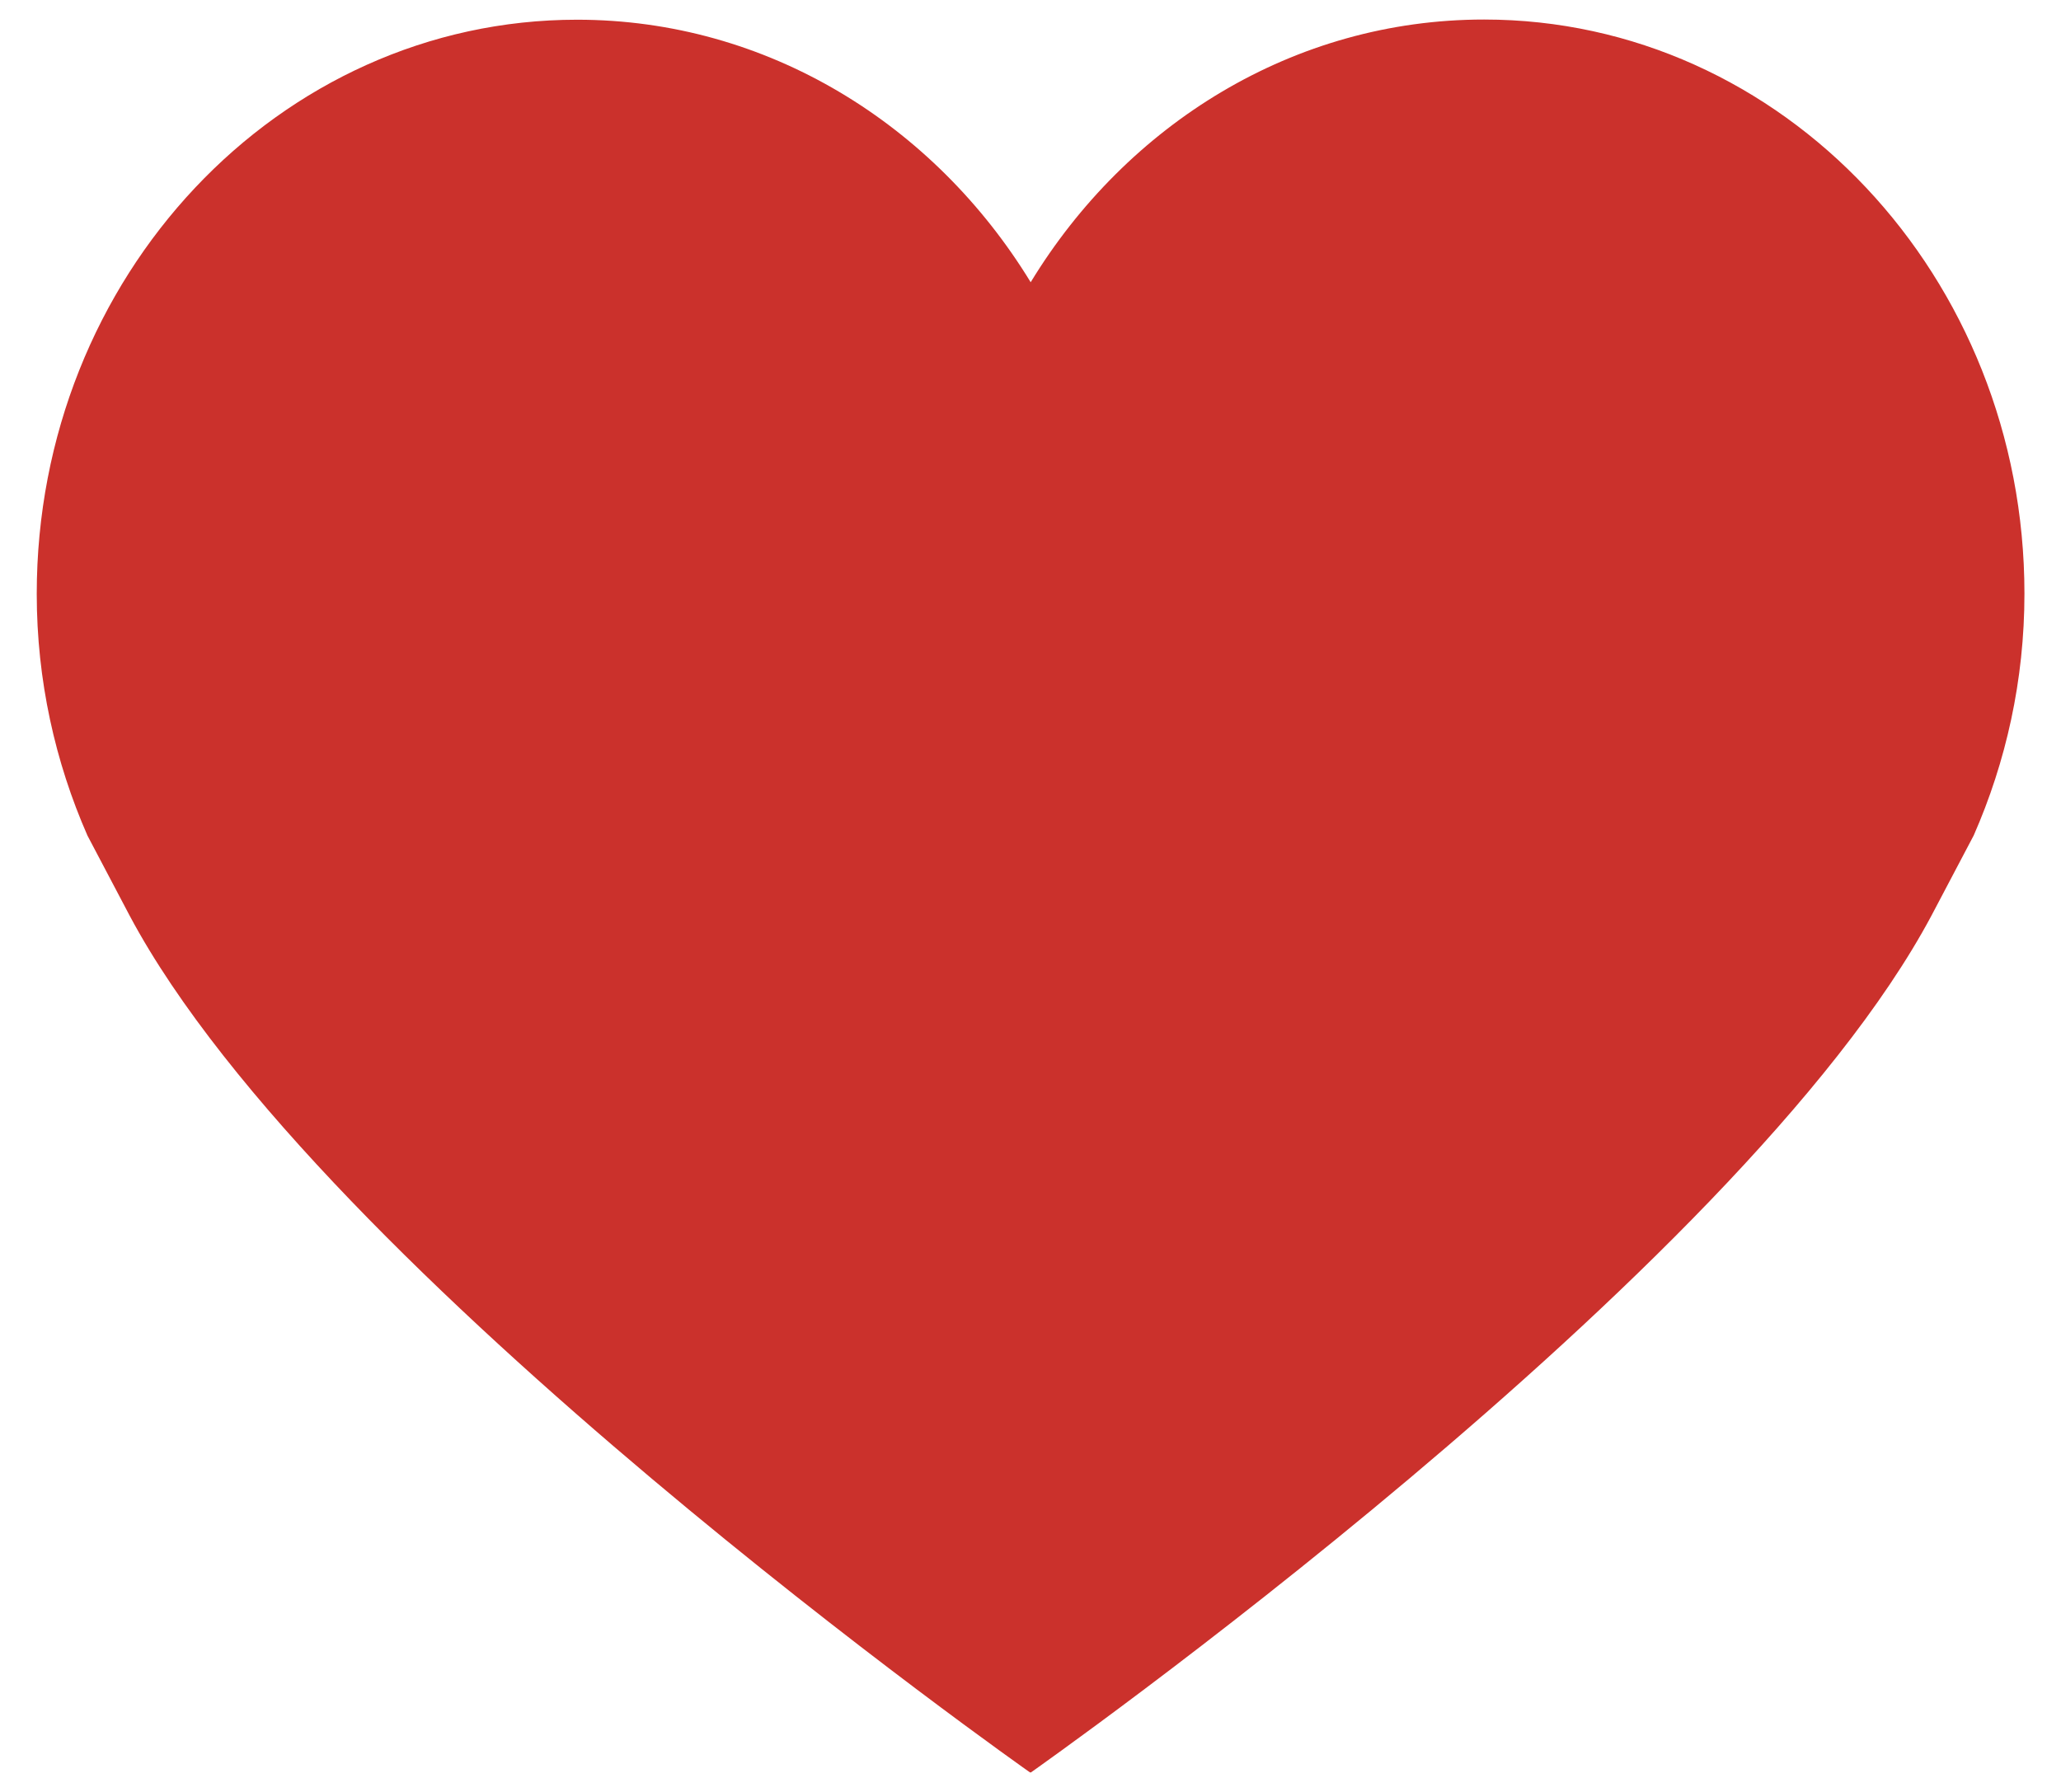
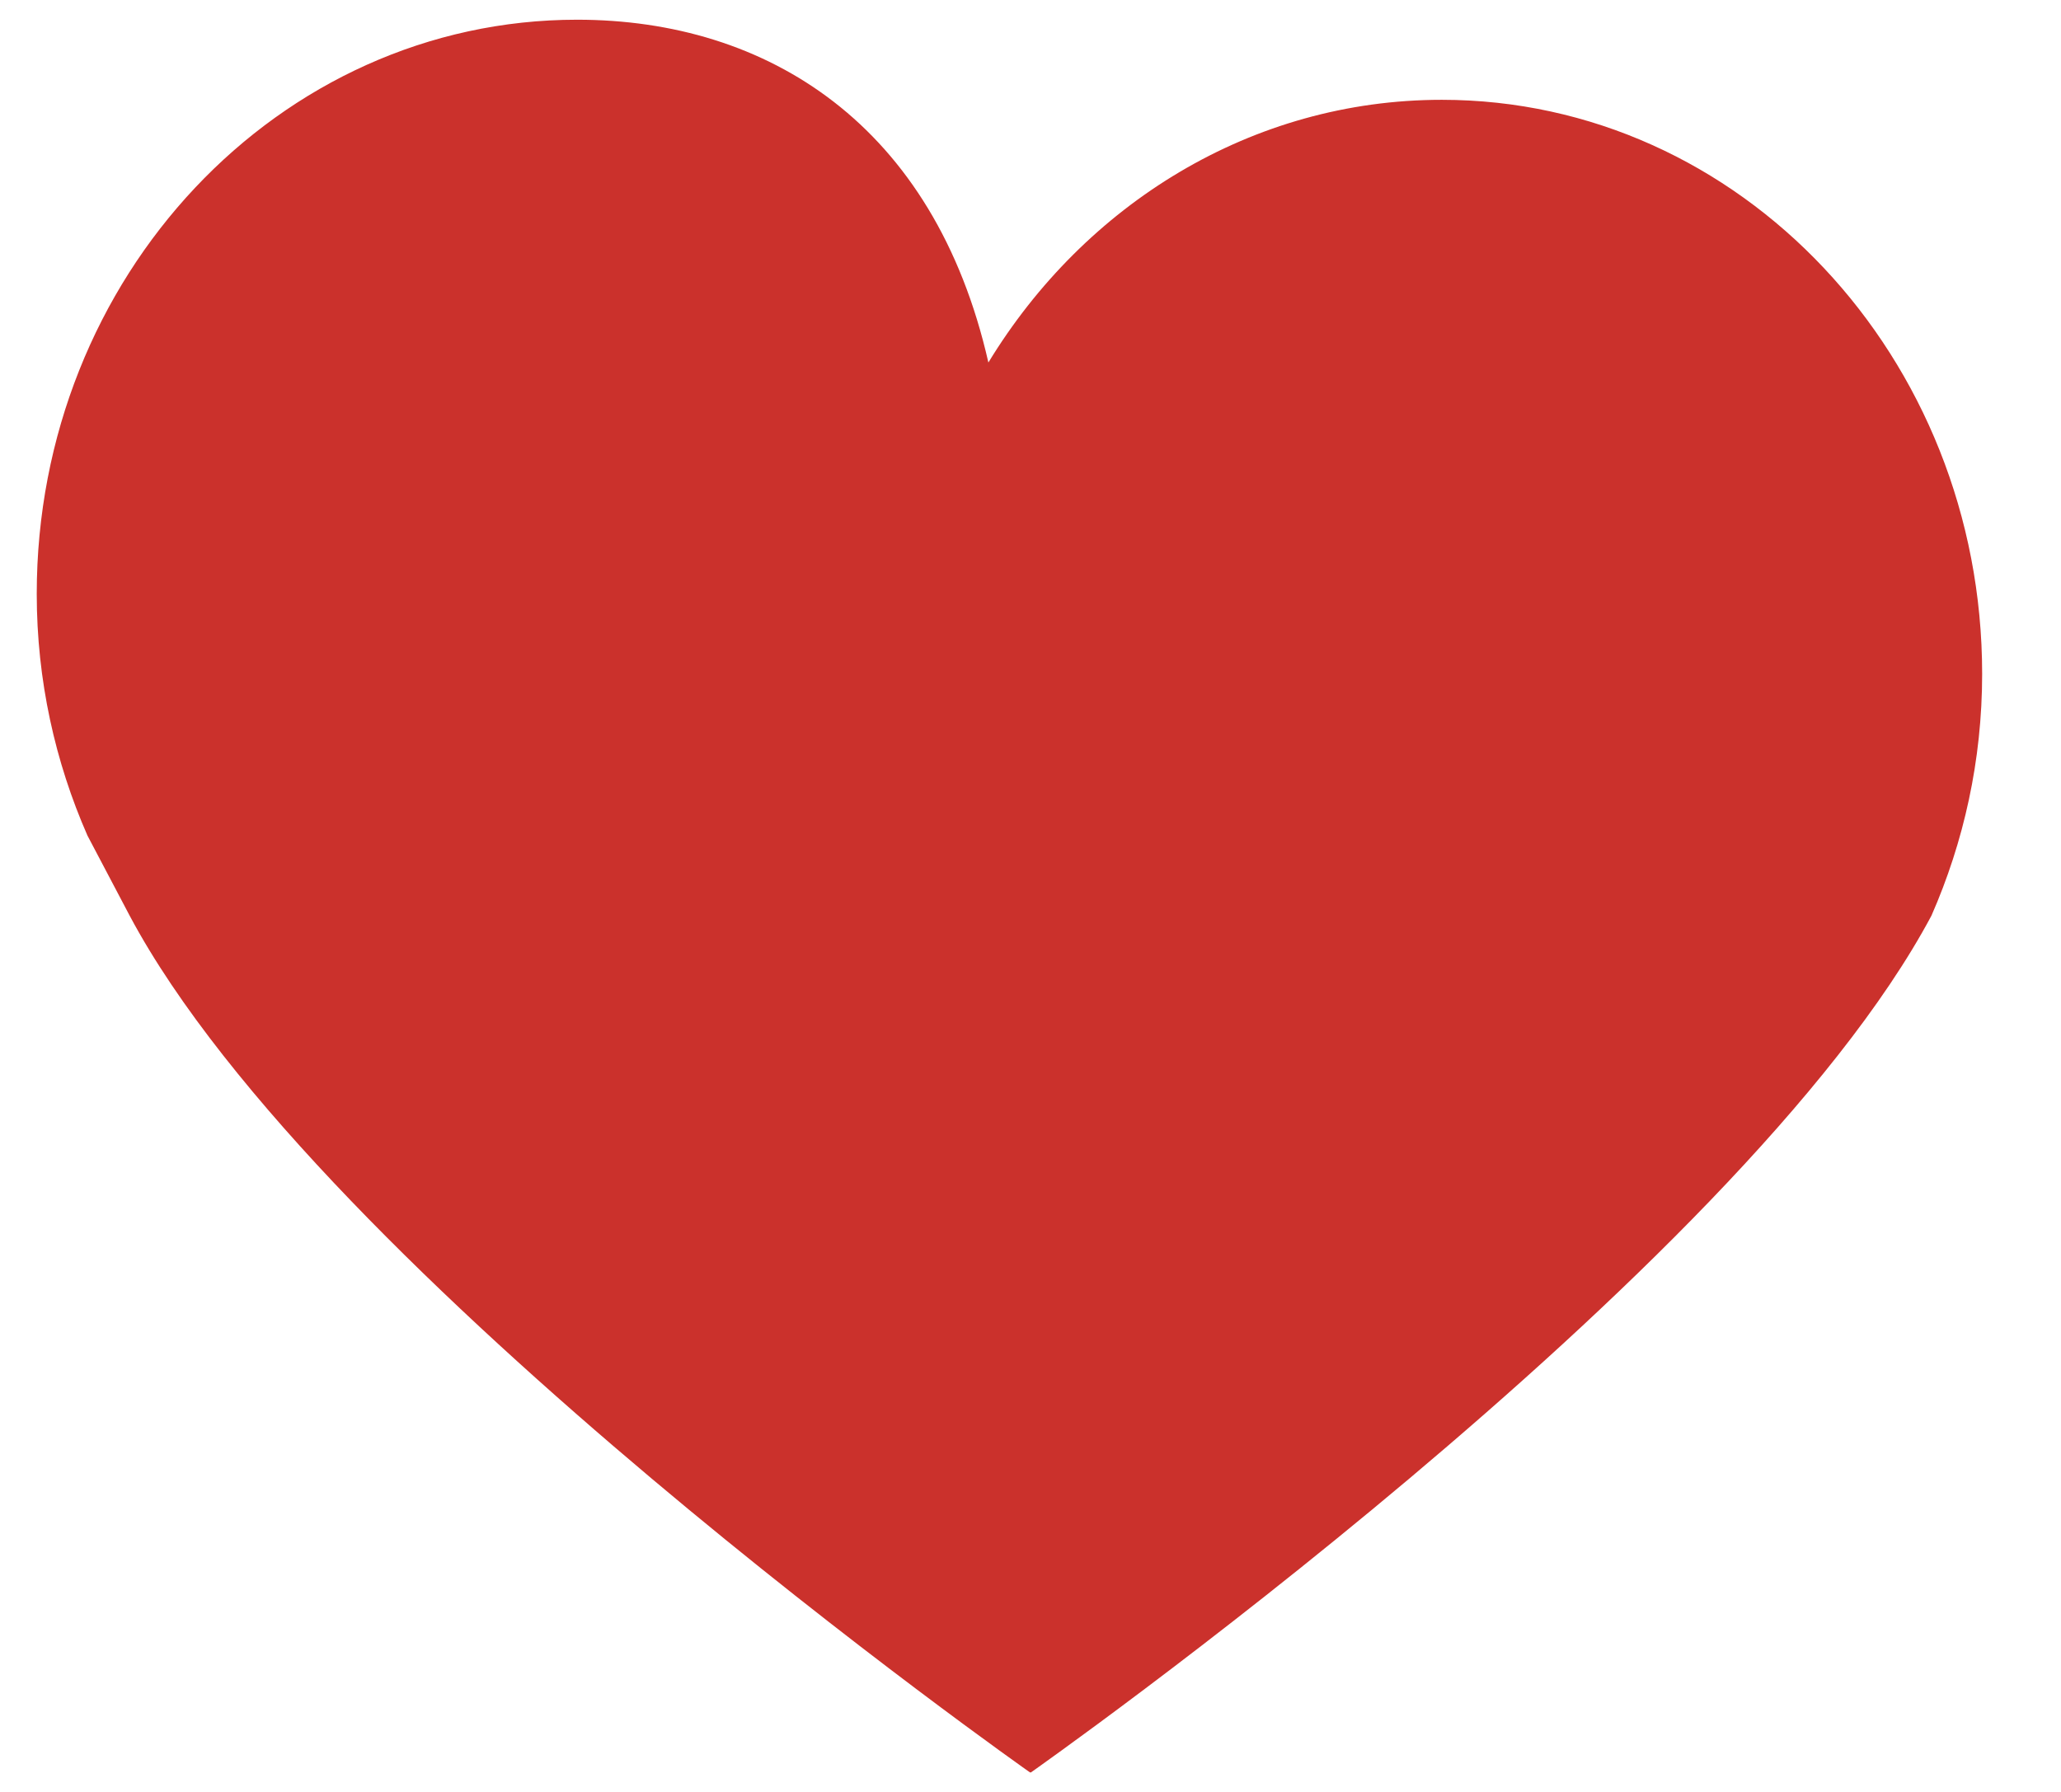
<svg xmlns="http://www.w3.org/2000/svg" id="Layer_1" width="115" height="100" viewBox="0 0 115 100">
  <defs>
    <style>.cls-1{fill:#cb312c;}</style>
  </defs>
-   <path class="cls-1" d="M57.54,98.9s39.57-27.81,50.23-47.8l2.36-4.48c1.8-4.1,2.83-8.66,2.83-13.49,0-17.69-13.5-32.04-30.15-32.04-10.62,0-19.93,5.84-25.3,14.66C52.13,6.94,42.81,1.1,32.2,1.1,15.55,1.1,2.05,15.44,2.05,33.14c0,4.83,1.03,9.39,2.83,13.49l2.36,4.48c10.66,19.99,50.23,47.8,50.23,47.8h.08Z" />
+   <path class="cls-1" d="M57.54,98.9s39.57-27.81,50.23-47.8c1.8-4.1,2.83-8.66,2.83-13.49,0-17.69-13.5-32.04-30.15-32.04-10.62,0-19.93,5.84-25.3,14.66C52.13,6.94,42.81,1.1,32.2,1.1,15.55,1.1,2.05,15.44,2.05,33.14c0,4.83,1.03,9.39,2.83,13.49l2.36,4.48c10.66,19.99,50.23,47.8,50.23,47.8h.08Z" />
</svg>